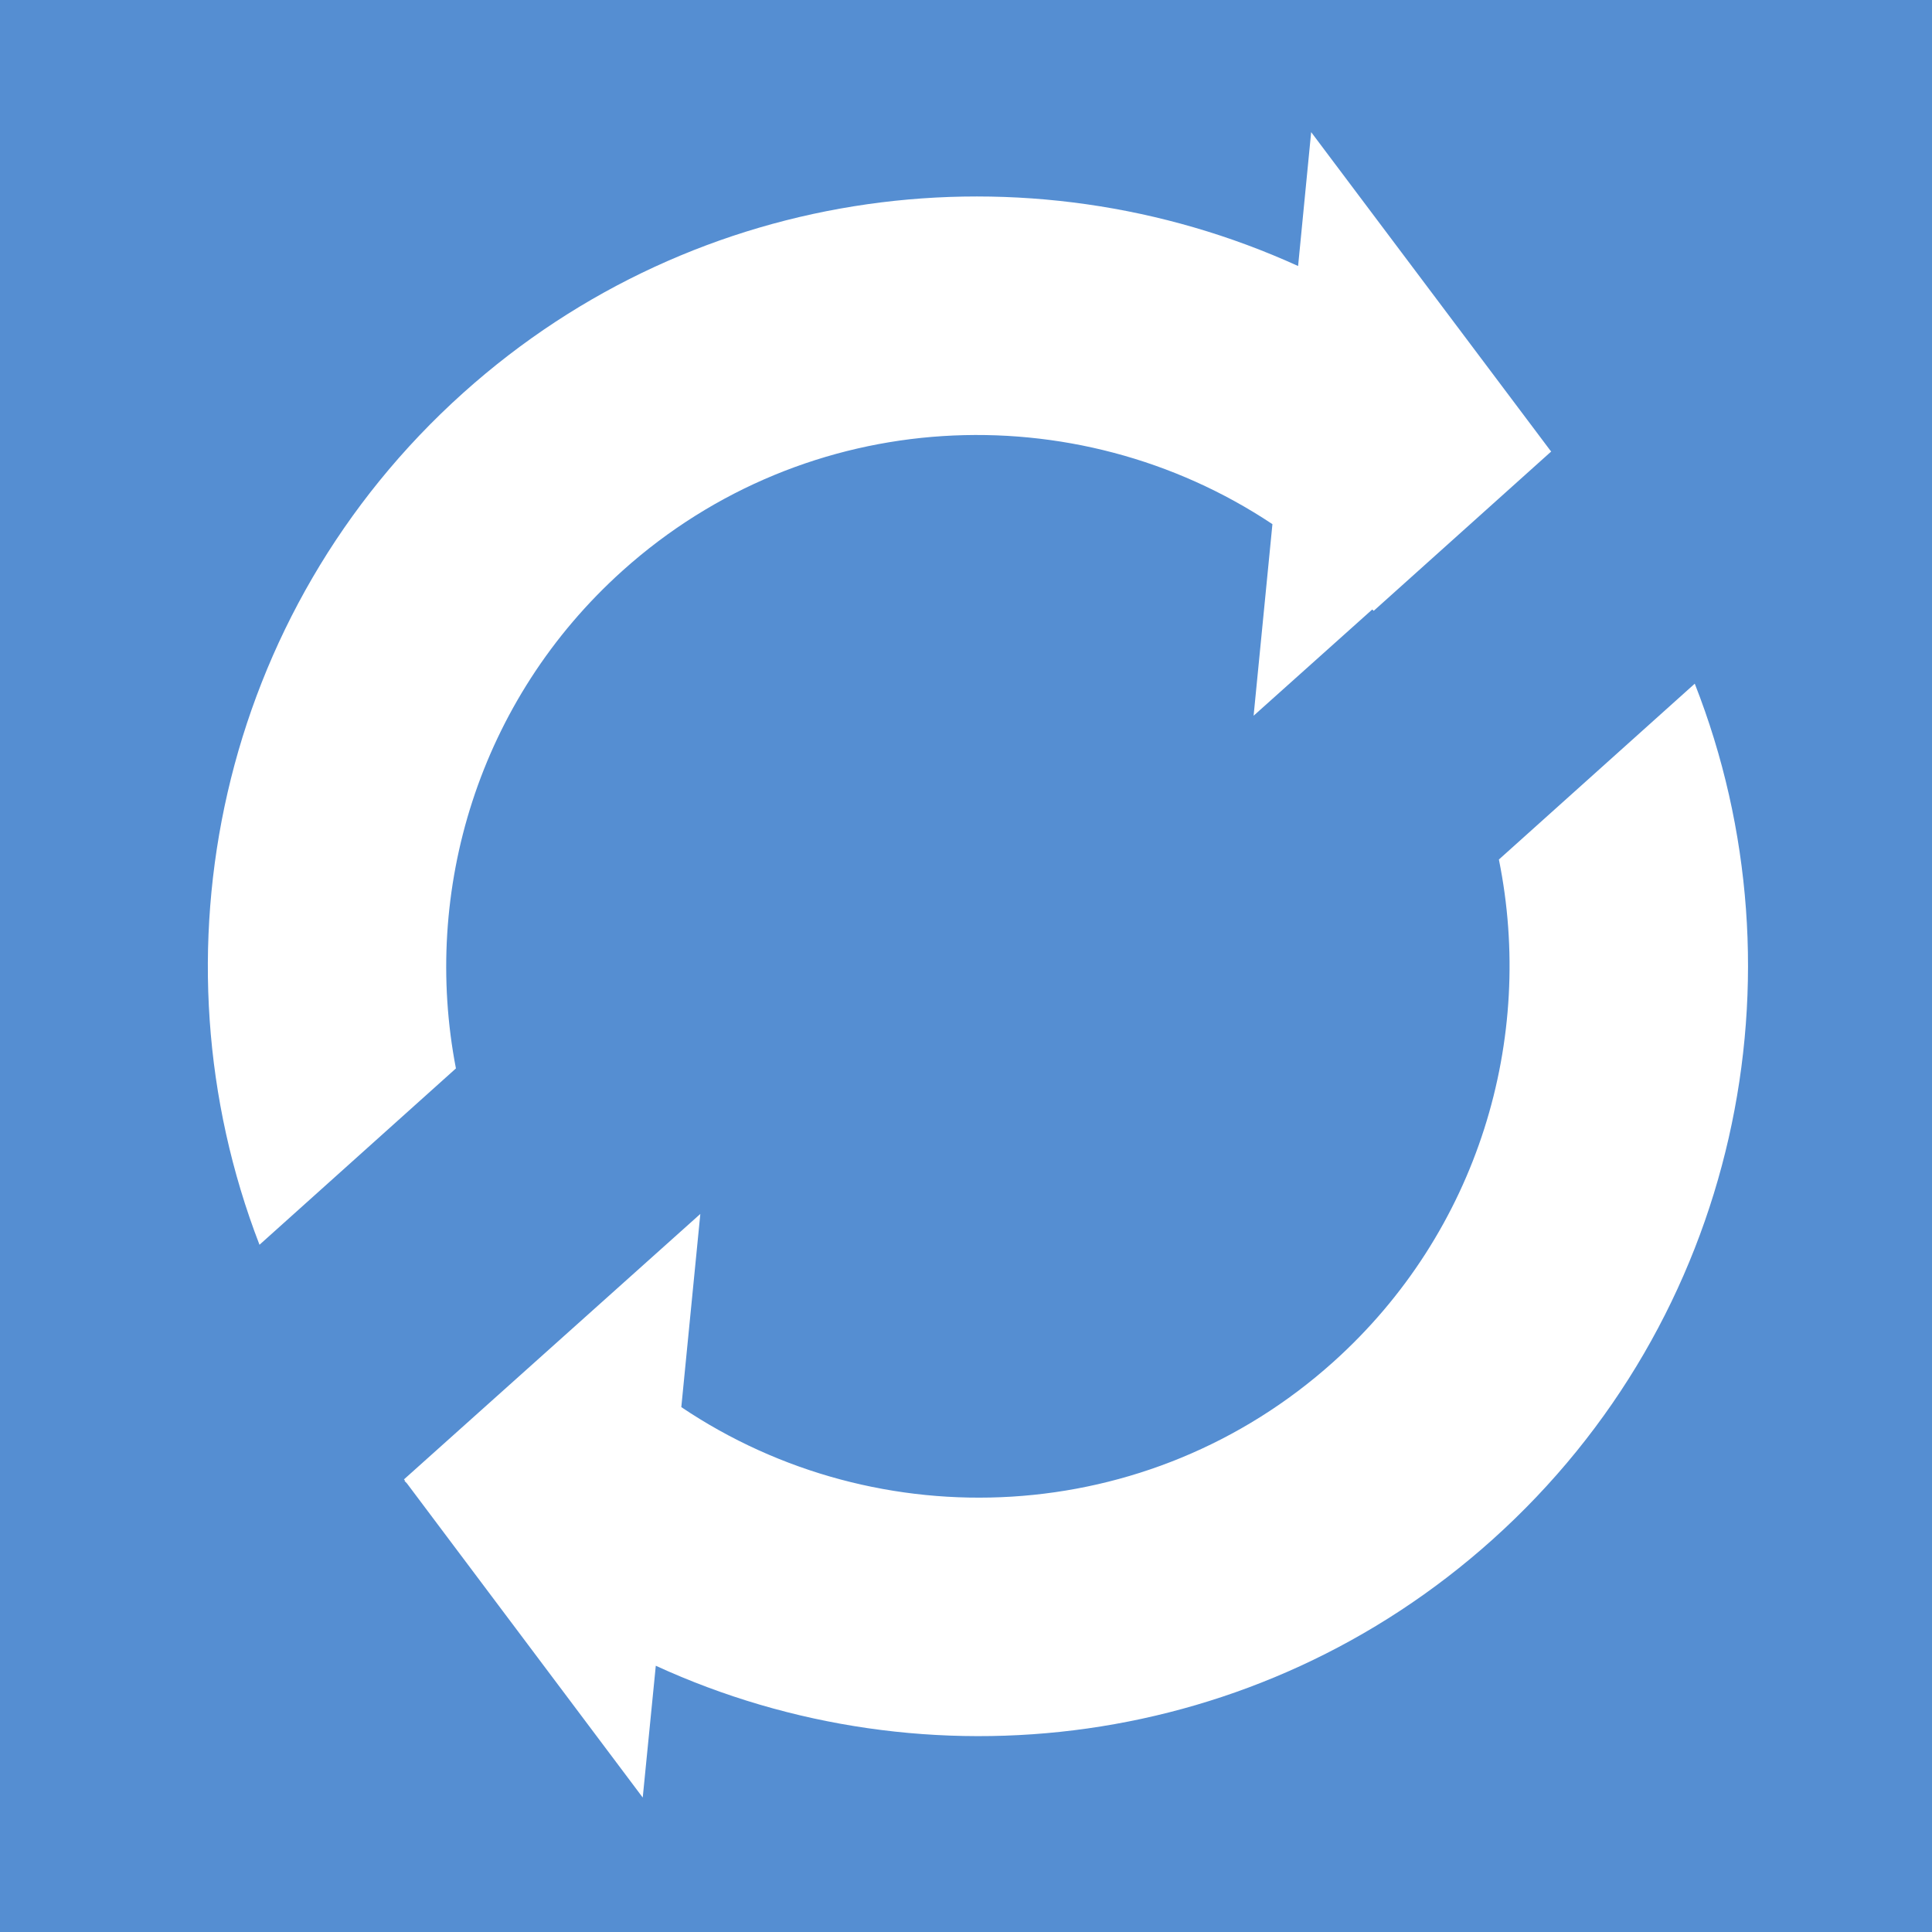
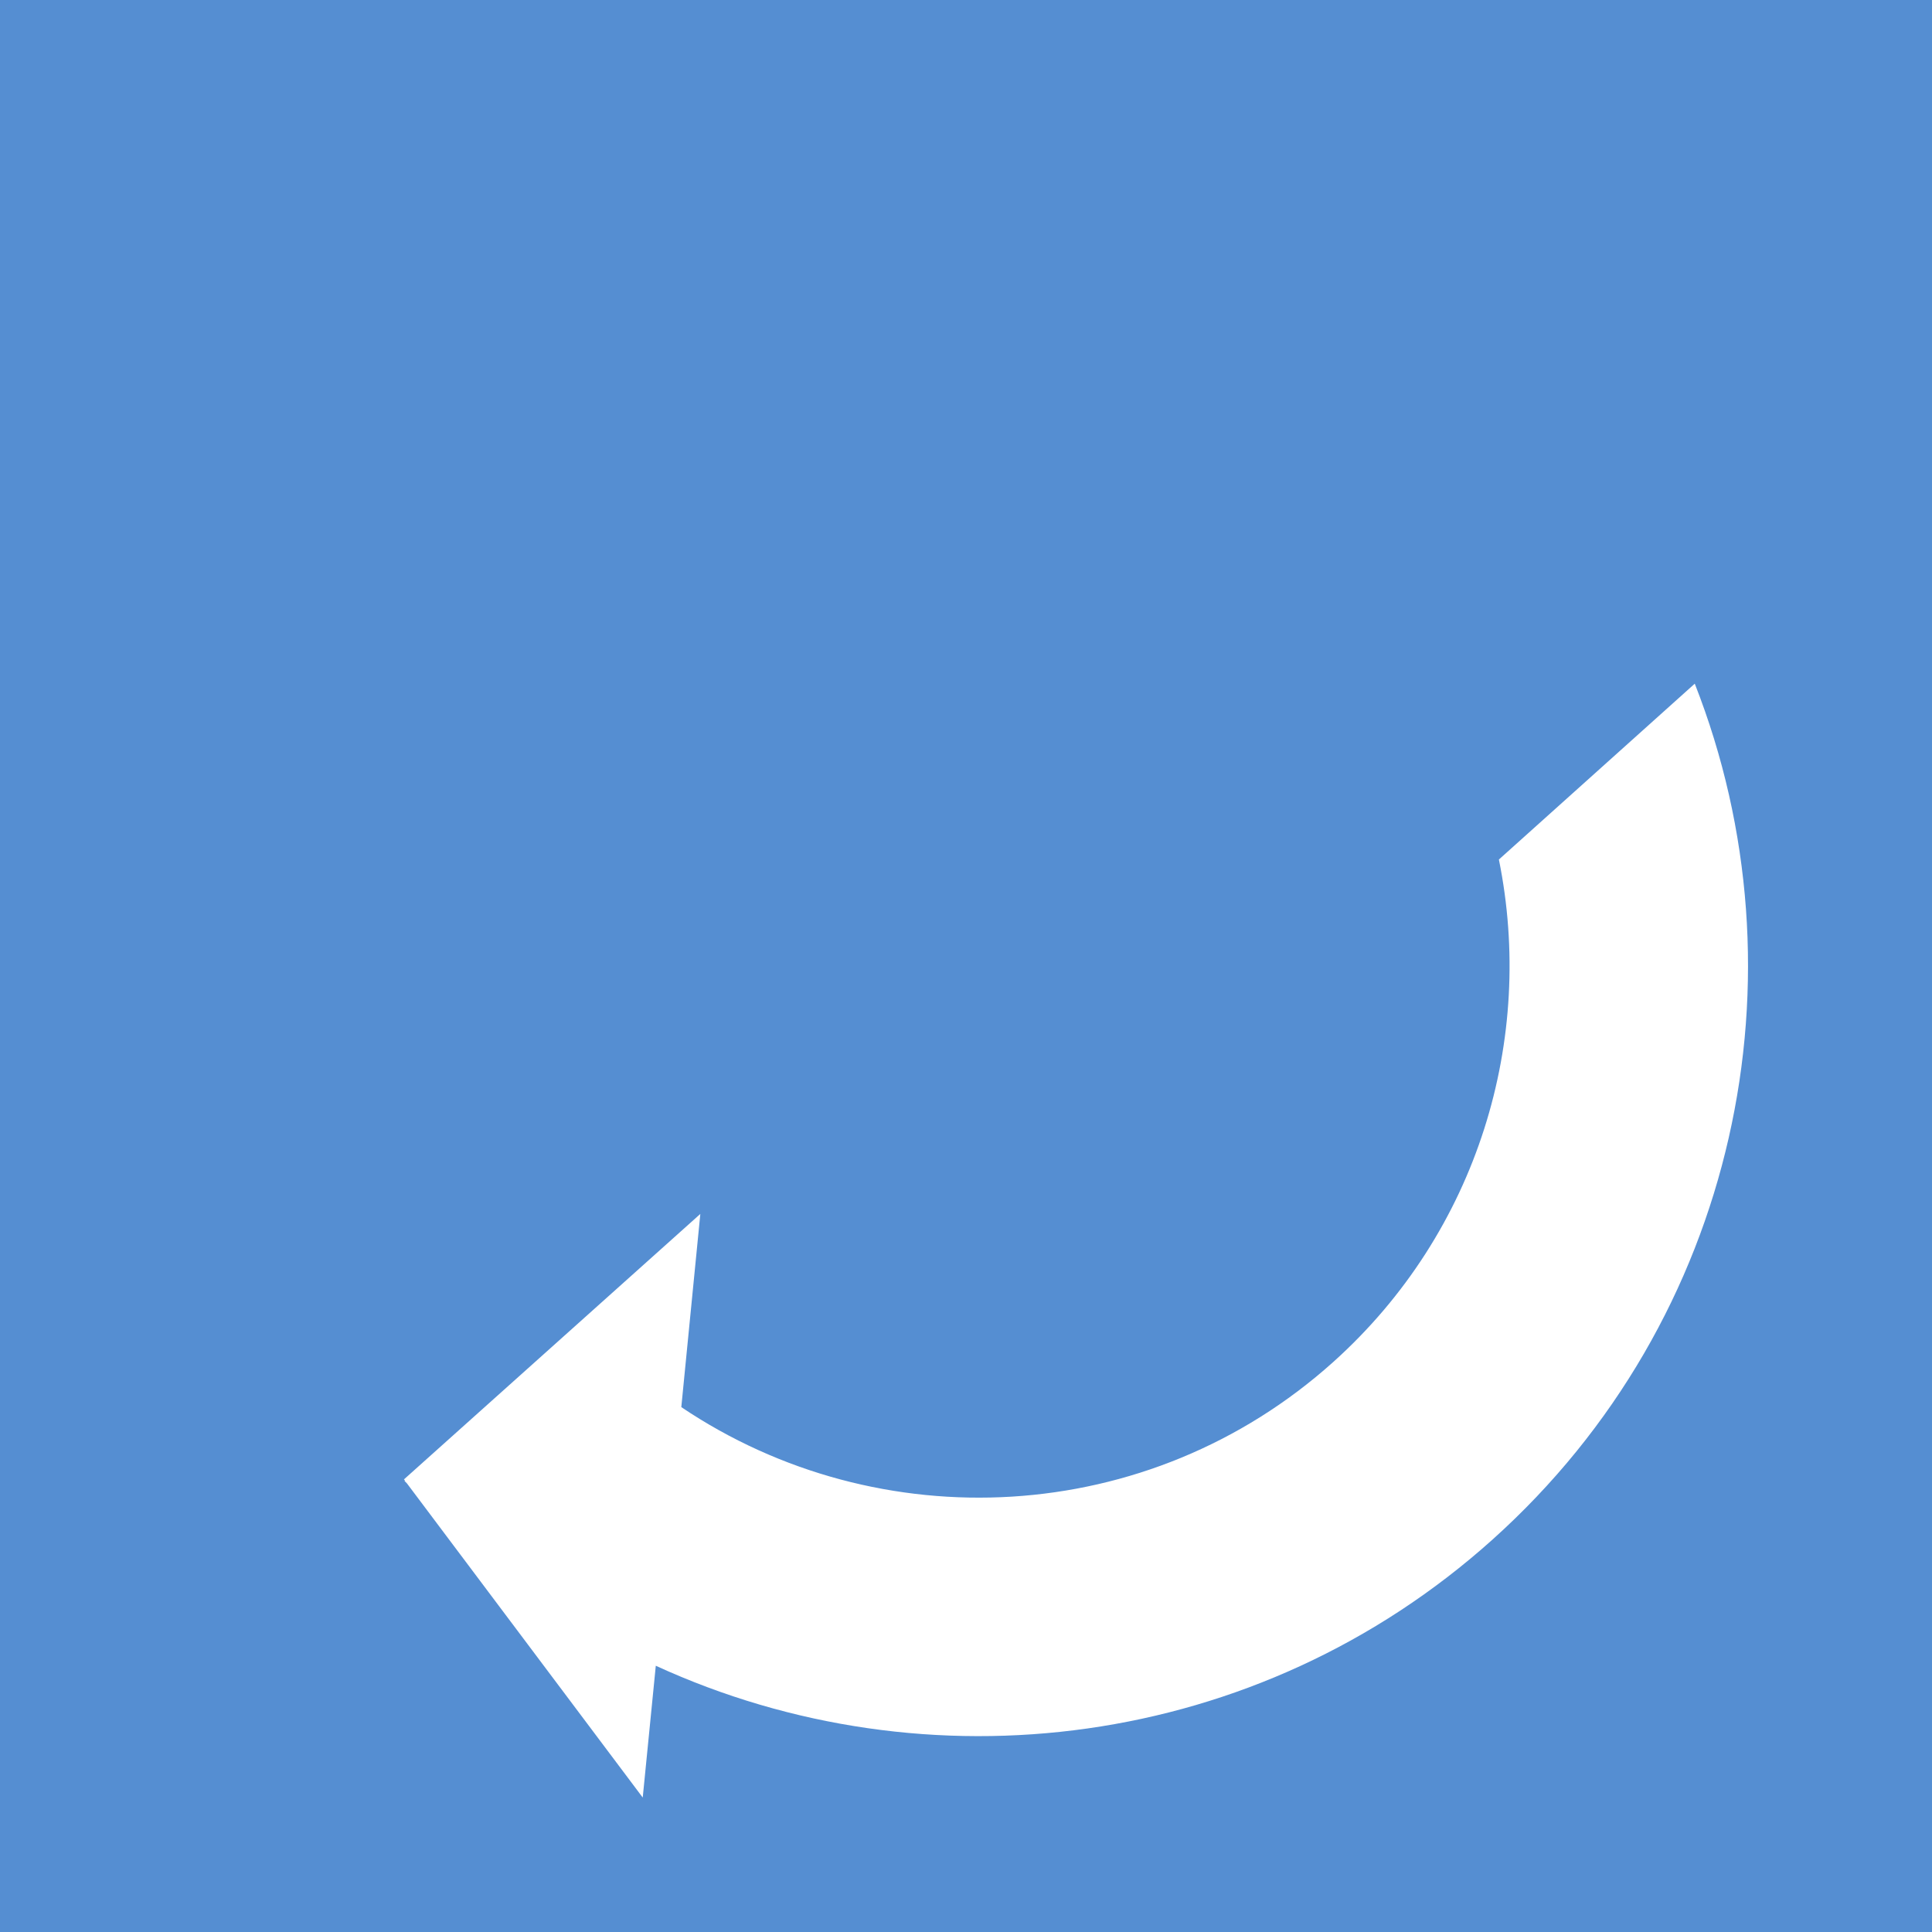
<svg xmlns="http://www.w3.org/2000/svg" version="1.0" preserveAspectRatio="xMidYMid meet" height="500" viewBox="0 0 375 375" zoomAndPan="magnify" width="500">
  <defs>
    <clipPath id="9919e4b66d">
      <path clip-rule="nonzero" d="M 78 132 L 340 132 L 340 349 L 78 349 Z M 78 132" />
    </clipPath>
    <clipPath id="26a96c72d1">
      <path clip-rule="nonzero" d="M -26.645 180.262 L 206.078 -28.668 L 406.492 194.566 L 173.766 403.496 Z M -26.645 180.262" />
    </clipPath>
    <clipPath id="59b43a2c6c">
      <path clip-rule="nonzero" d="M -26.645 180.262 L 206.078 -28.668 L 406.492 194.566 L 173.766 403.496 Z M -26.645 180.262" />
    </clipPath>
    <clipPath id="574d61b96f">
-       <path clip-rule="nonzero" d="M 40 25 L 302 25 L 302 242 L 40 242 Z M 40 25" />
-     </clipPath>
+       </clipPath>
    <clipPath id="2d6d497bc3">
      <path clip-rule="nonzero" d="M -26.645 180.262 L 206.078 -28.668 L 406.492 194.566 L 173.766 403.496 Z M -26.645 180.262" />
    </clipPath>
    <clipPath id="8d9cc6b61f">
-       <path clip-rule="nonzero" d="M -26.645 180.262 L 206.078 -28.668 L 406.492 194.566 L 173.766 403.496 Z M -26.645 180.262" />
+       <path clip-rule="nonzero" d="M -26.645 180.262 L 206.078 -28.668 L 173.766 403.496 Z M -26.645 180.262" />
    </clipPath>
  </defs>
  <rect fill-opacity="1" height="450" y="-37.5" fill="#ffffff" width="450" x="-37.5" />
  <rect fill-opacity="1" height="450" y="-37.5" fill="#558ed2" width="450" x="-37.5" />
  <g clip-path="url(#9919e4b66d)">
    <g clip-path="url(#26a96c72d1)">
      <g clip-path="url(#59b43a2c6c)">
        <path fill-rule="nonzero" fill-opacity="1" d="M 328.953 132.699 C 351.137 189.145 337.418 255.988 289.707 298.82 C 244.02 339.836 179.824 347.441 127.289 323.32 L 124.754 348.902 L 78.992 287.934 C 78.855 287.777 78.668 287.605 78.523 287.445 L 78.602 287.371 L 78.406 287.152 L 135.934 235.621 L 132.242 273.121 C 170.547 298.902 222.887 296.59 258.773 264.371 C 286.984 239.043 297.984 201.594 290.934 166.832 Z M 328.953 132.699" fill="#ffffff" />
      </g>
    </g>
  </g>
  <g clip-path="url(#574d61b96f)">
    <g clip-path="url(#2d6d497bc3)">
      <g clip-path="url(#8d9cc6b61f)">
        <path fill-rule="nonzero" fill-opacity="1" d="M 88.496 207.379 C 81.828 172.91 92.875 135.871 120.863 110.746 C 156.645 78.625 208.715 76.262 246.977 101.738 L 243.324 138.922 L 266.352 118.301 C 266.434 118.398 266.551 118.465 266.637 118.562 L 301.09 87.633 C 301.031 87.57 300.945 87.473 300.891 87.41 L 254.496 25.648 L 251.961 51.633 C 199.441 27.727 135.469 35.359 89.906 76.262 C 42.406 118.906 28.645 185.332 50.367 241.609 Z M 88.496 207.379" fill="#ffffff" />
      </g>
    </g>
  </g>
</svg>